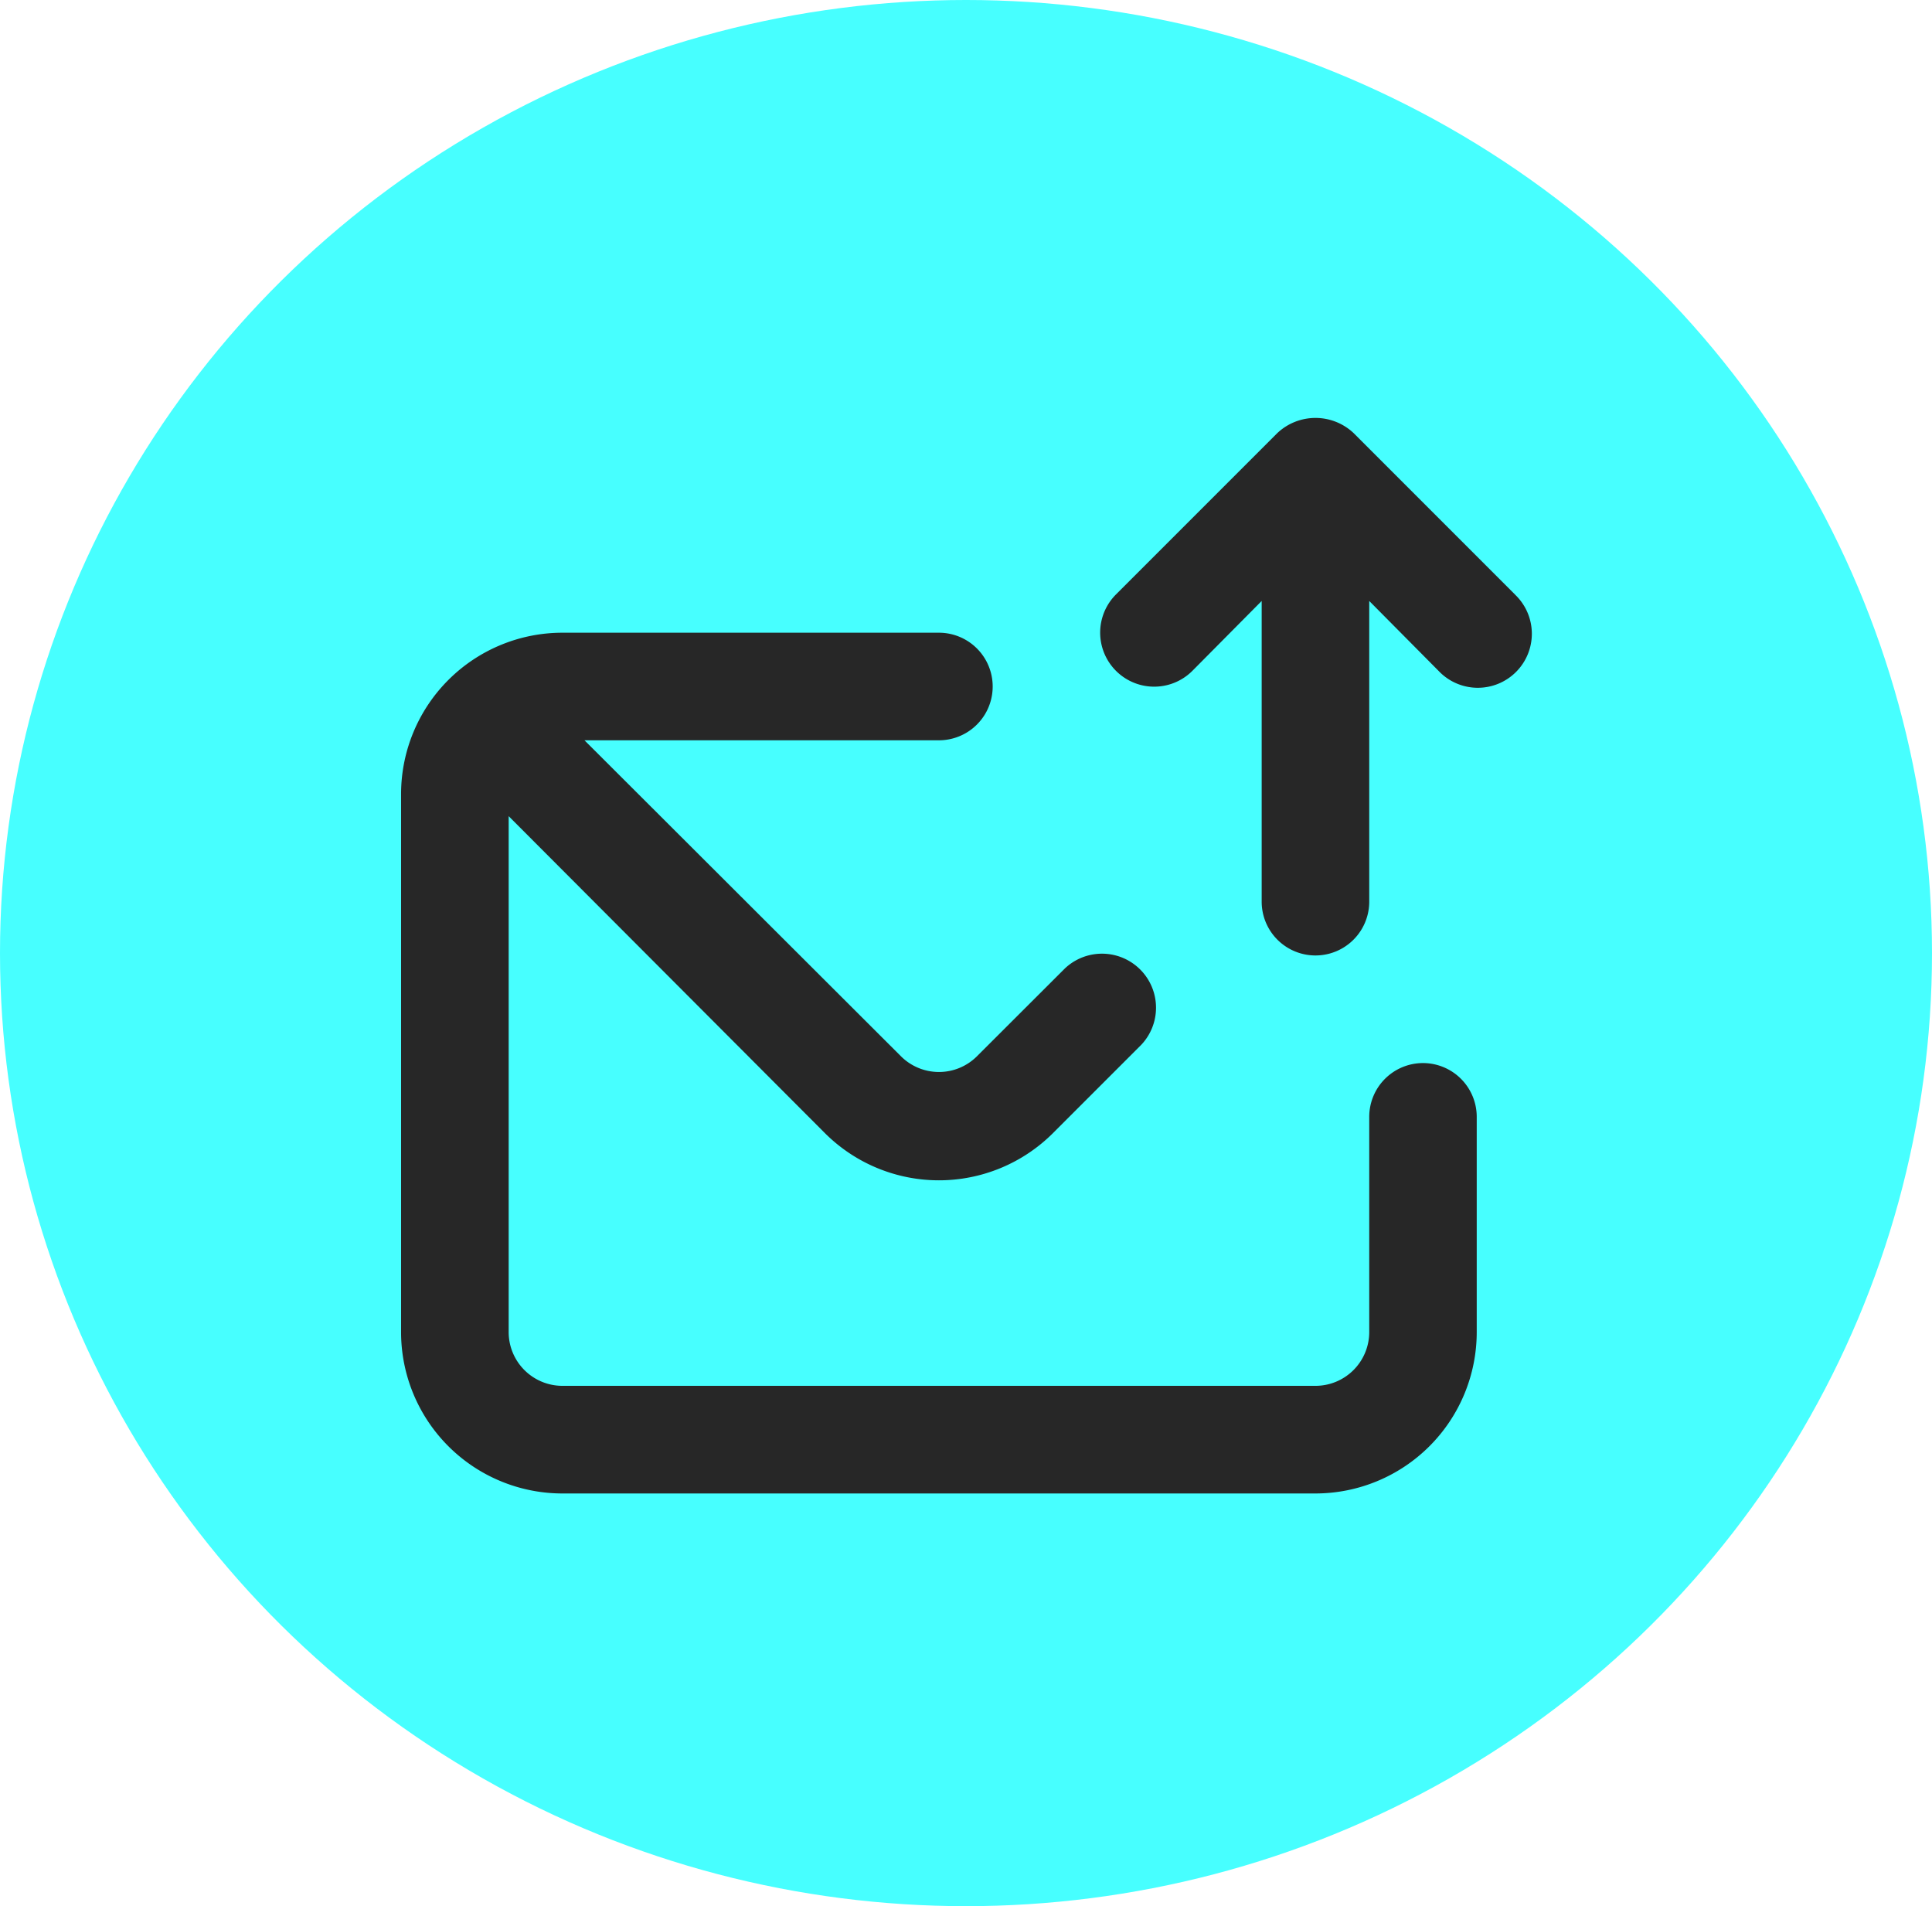
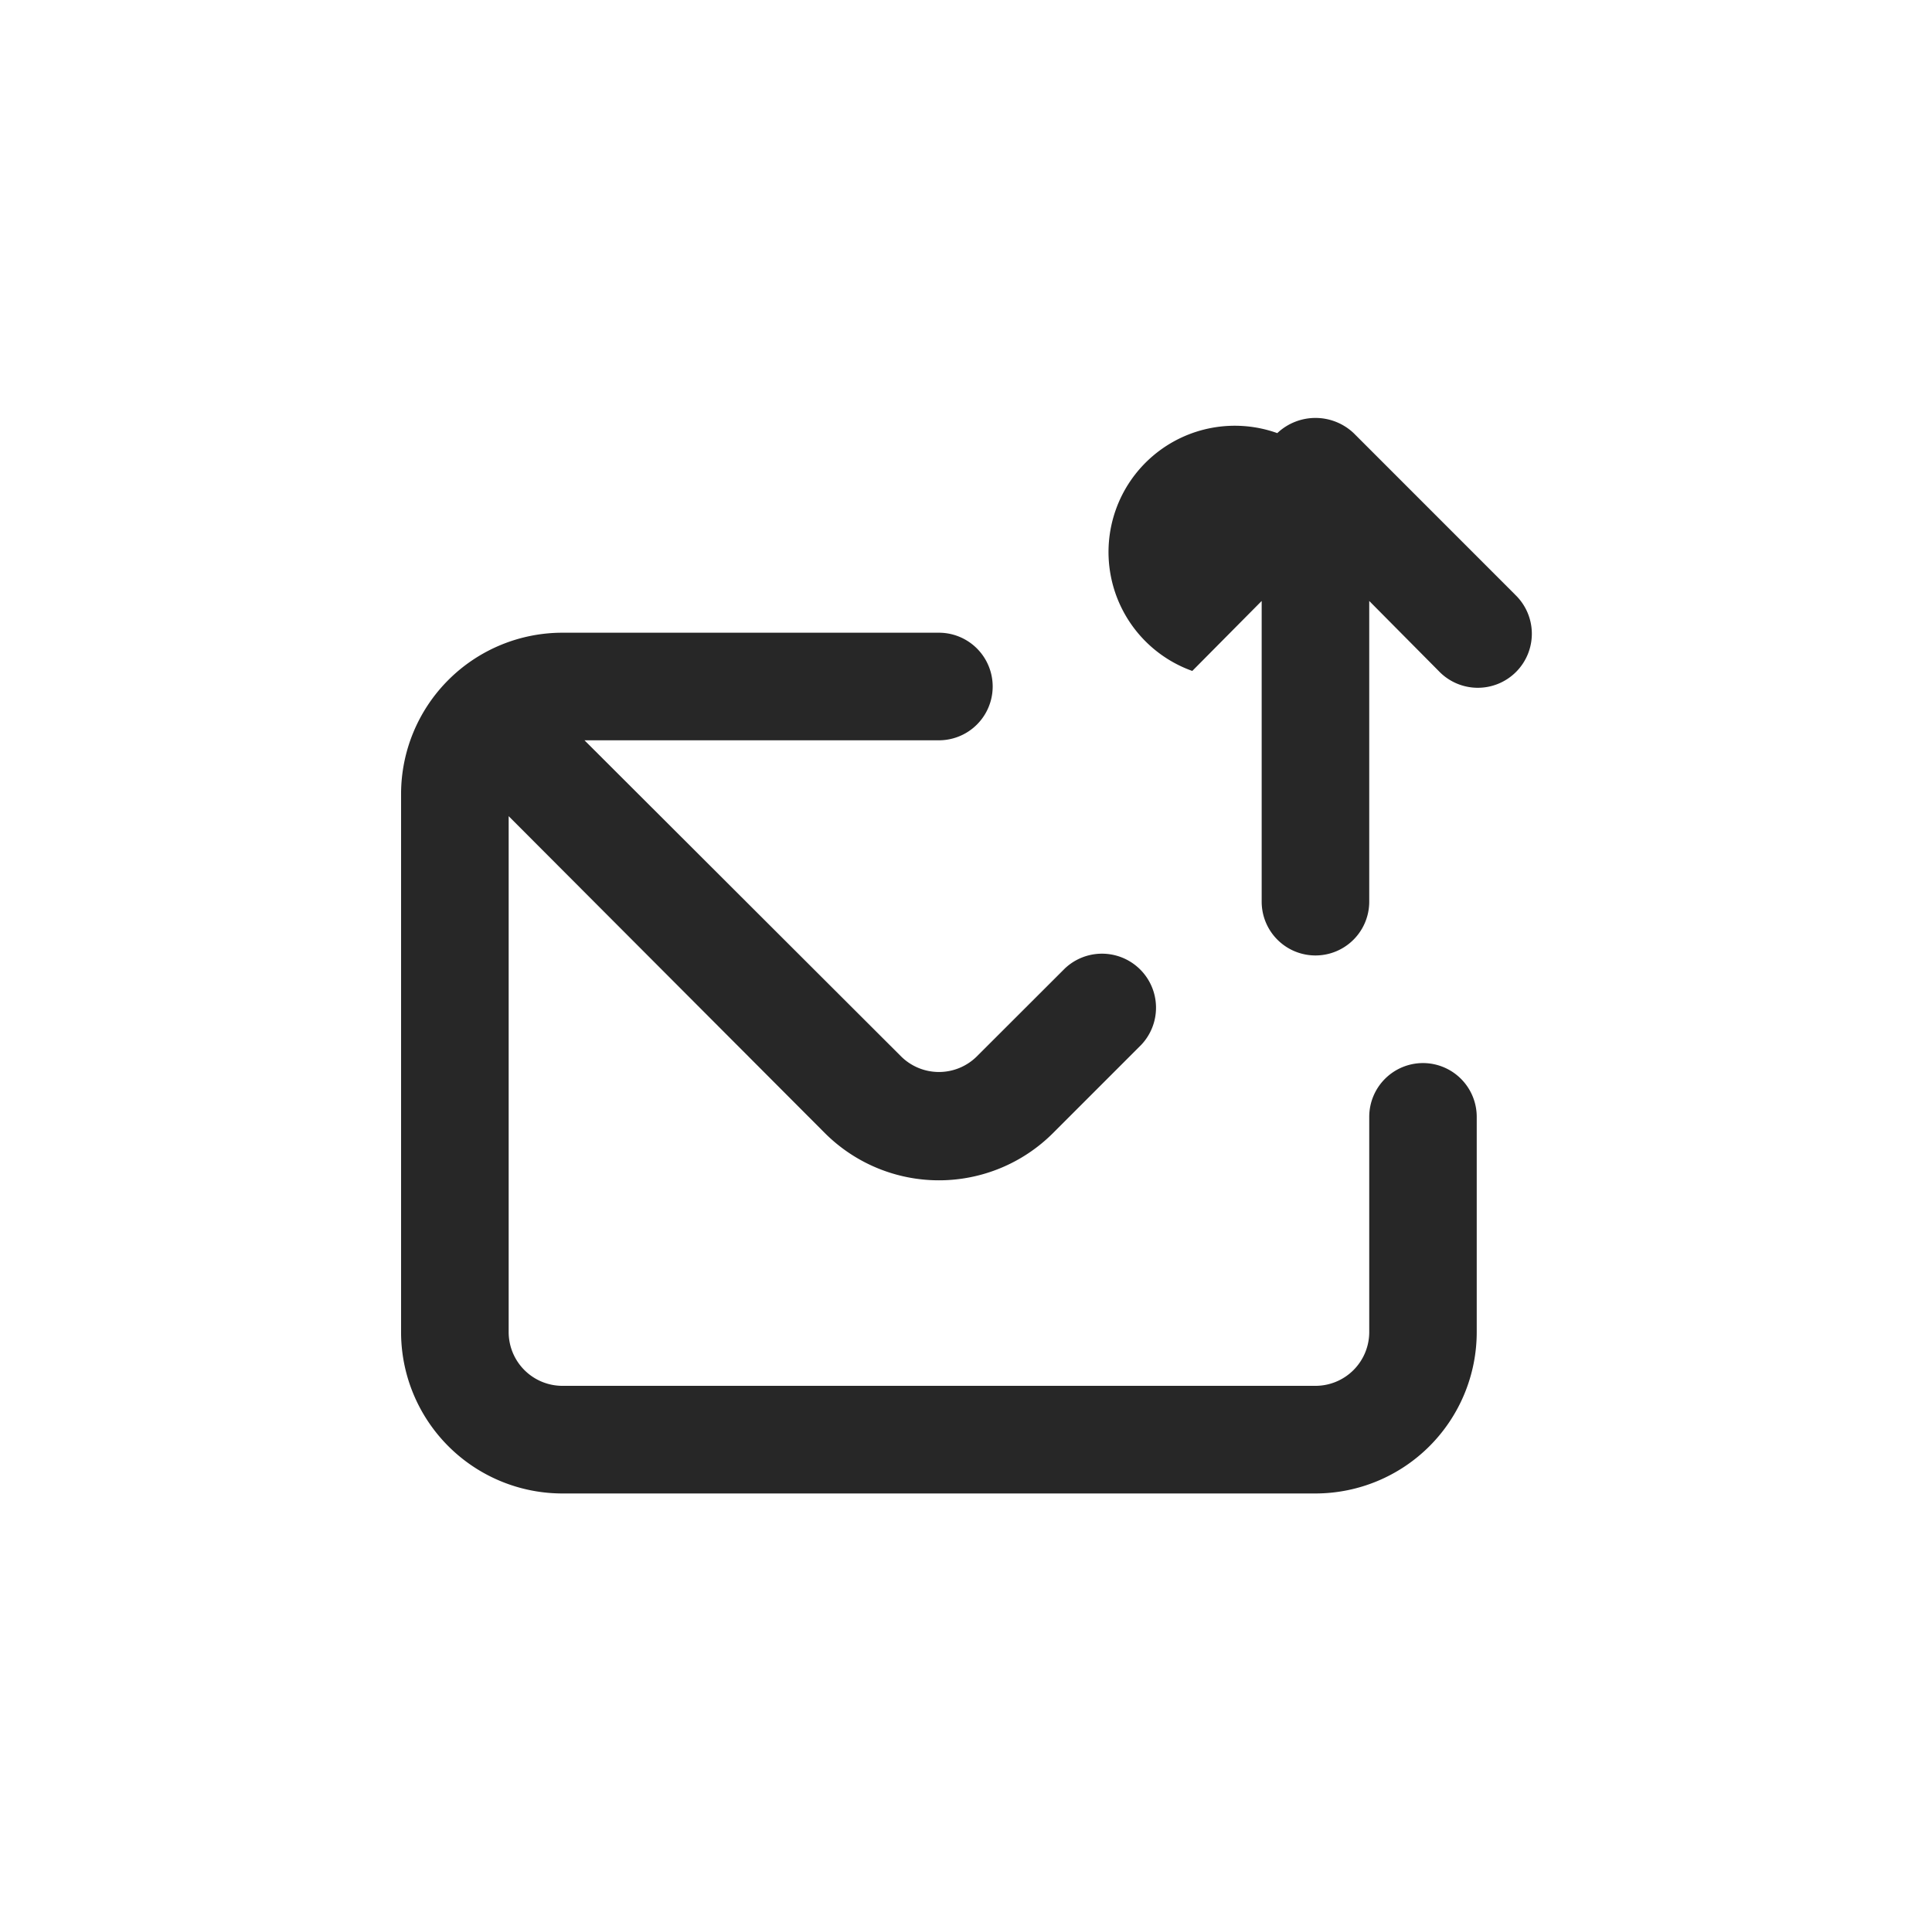
<svg xmlns="http://www.w3.org/2000/svg" width="74" height="73" viewBox="0 0 74 73">
  <g id="Group_131779" data-name="Group 131779" transform="translate(-12130 -3744)">
-     <ellipse id="Ellipse_15548" data-name="Ellipse 15548" cx="37" cy="36.5" rx="37" ry="36.5" transform="translate(12130 3744)" fill="#47ffff" />
-     <path id="envelope-upload" d="M40.643,26.717a2.06,2.06,0,0,0-2.06,2.06v8.241a2.06,2.06,0,0,1-2.06,2.06H7.681a2.06,2.06,0,0,1-2.06-2.06V17.261L17.734,29.4a6.181,6.181,0,0,0,8.735,0l3.379-3.379a2.069,2.069,0,0,0-2.925-2.925L23.544,26.47a2.06,2.06,0,0,1-2.884,0L8.525,14.356H22.1a2.06,2.06,0,1,0,0-4.12H7.681A6.181,6.181,0,0,0,1.5,16.416v20.6A6.181,6.181,0,0,0,7.681,43.2H36.523A6.181,6.181,0,0,0,42.7,37.018V28.777A2.06,2.06,0,0,0,40.643,26.717ZM44.166,8.773,37.986,2.592a2.13,2.13,0,0,0-2.925,0L28.88,8.773A2.069,2.069,0,0,0,31.805,11.7L34.463,9.02V20.536a2.06,2.06,0,1,0,4.12,0V9.02L41.241,11.7a2.069,2.069,0,1,0,2.925-2.925Z" transform="translate(12143.862 3757.995)" fill="#272727" />
+     <path id="envelope-upload" d="M40.643,26.717a2.06,2.06,0,0,0-2.06,2.06v8.241a2.06,2.06,0,0,1-2.06,2.06H7.681a2.06,2.06,0,0,1-2.06-2.06V17.261L17.734,29.4a6.181,6.181,0,0,0,8.735,0l3.379-3.379a2.069,2.069,0,0,0-2.925-2.925L23.544,26.47a2.06,2.06,0,0,1-2.884,0L8.525,14.356H22.1a2.06,2.06,0,1,0,0-4.12H7.681A6.181,6.181,0,0,0,1.5,16.416v20.6A6.181,6.181,0,0,0,7.681,43.2H36.523A6.181,6.181,0,0,0,42.7,37.018V28.777A2.06,2.06,0,0,0,40.643,26.717ZM44.166,8.773,37.986,2.592a2.13,2.13,0,0,0-2.925,0A2.069,2.069,0,0,0,31.805,11.7L34.463,9.02V20.536a2.06,2.06,0,1,0,4.12,0V9.02L41.241,11.7a2.069,2.069,0,1,0,2.925-2.925Z" transform="translate(12143.862 3757.995)" fill="#272727" />
  </g>
</svg>